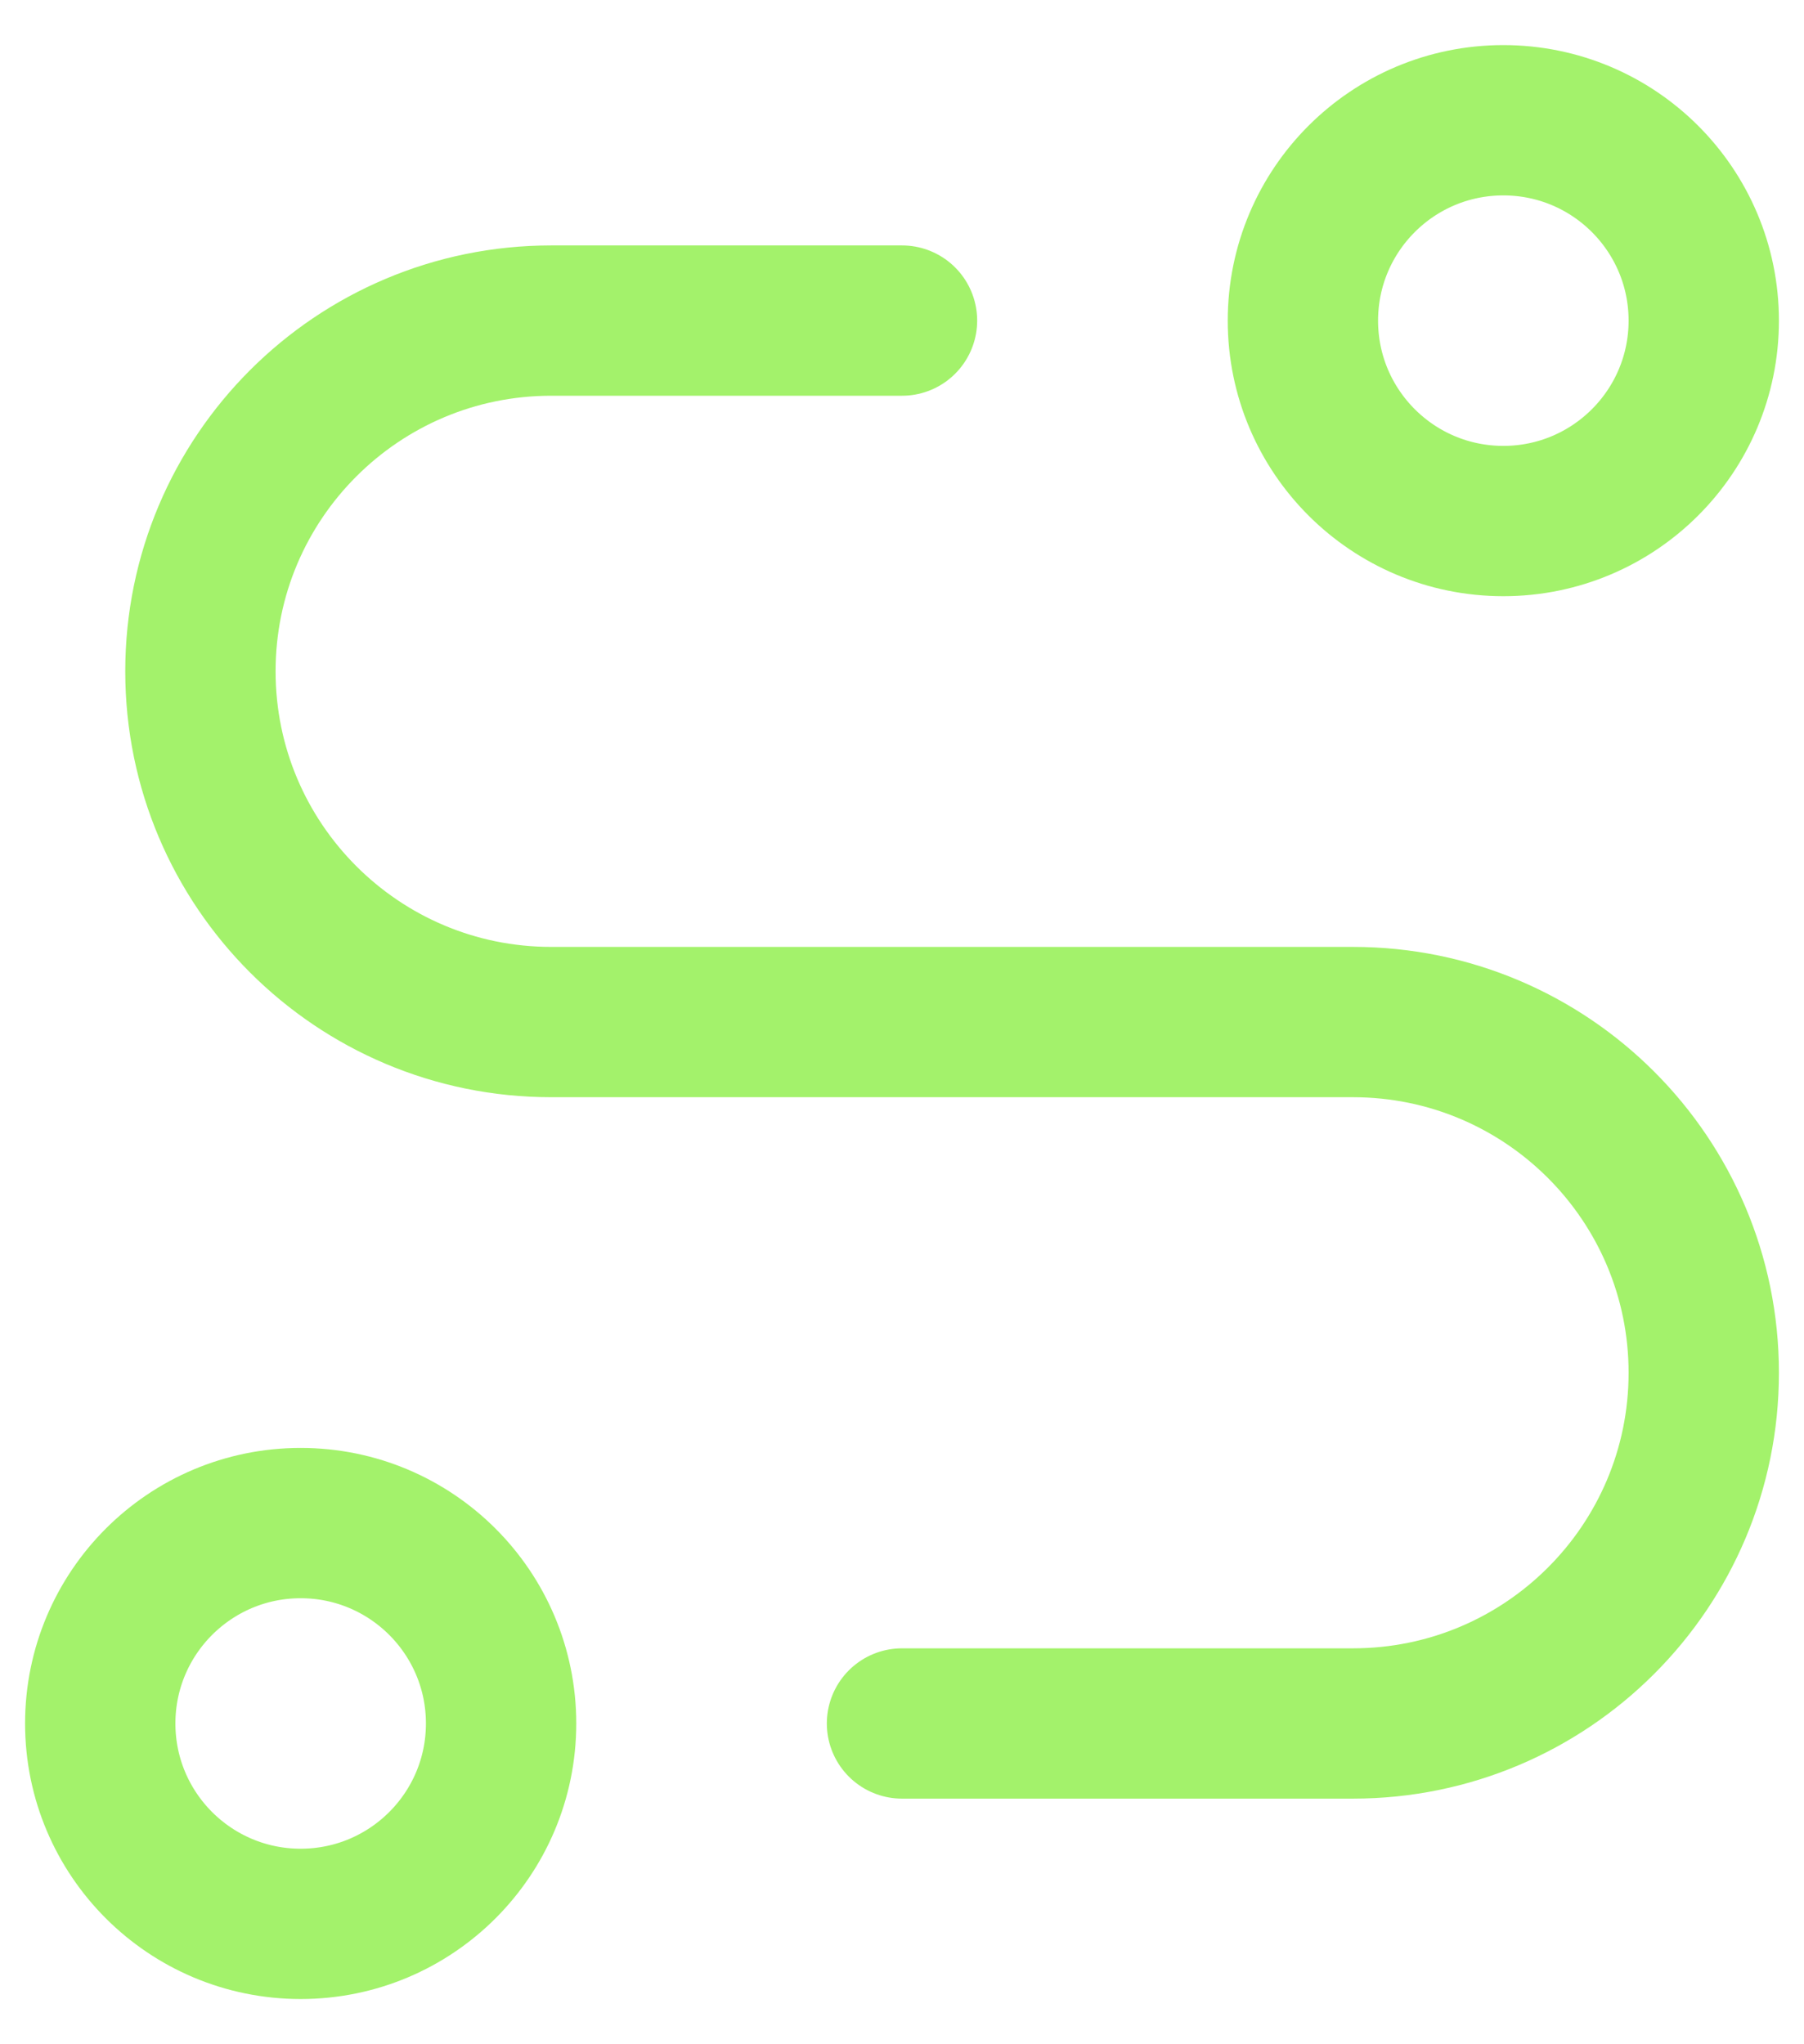
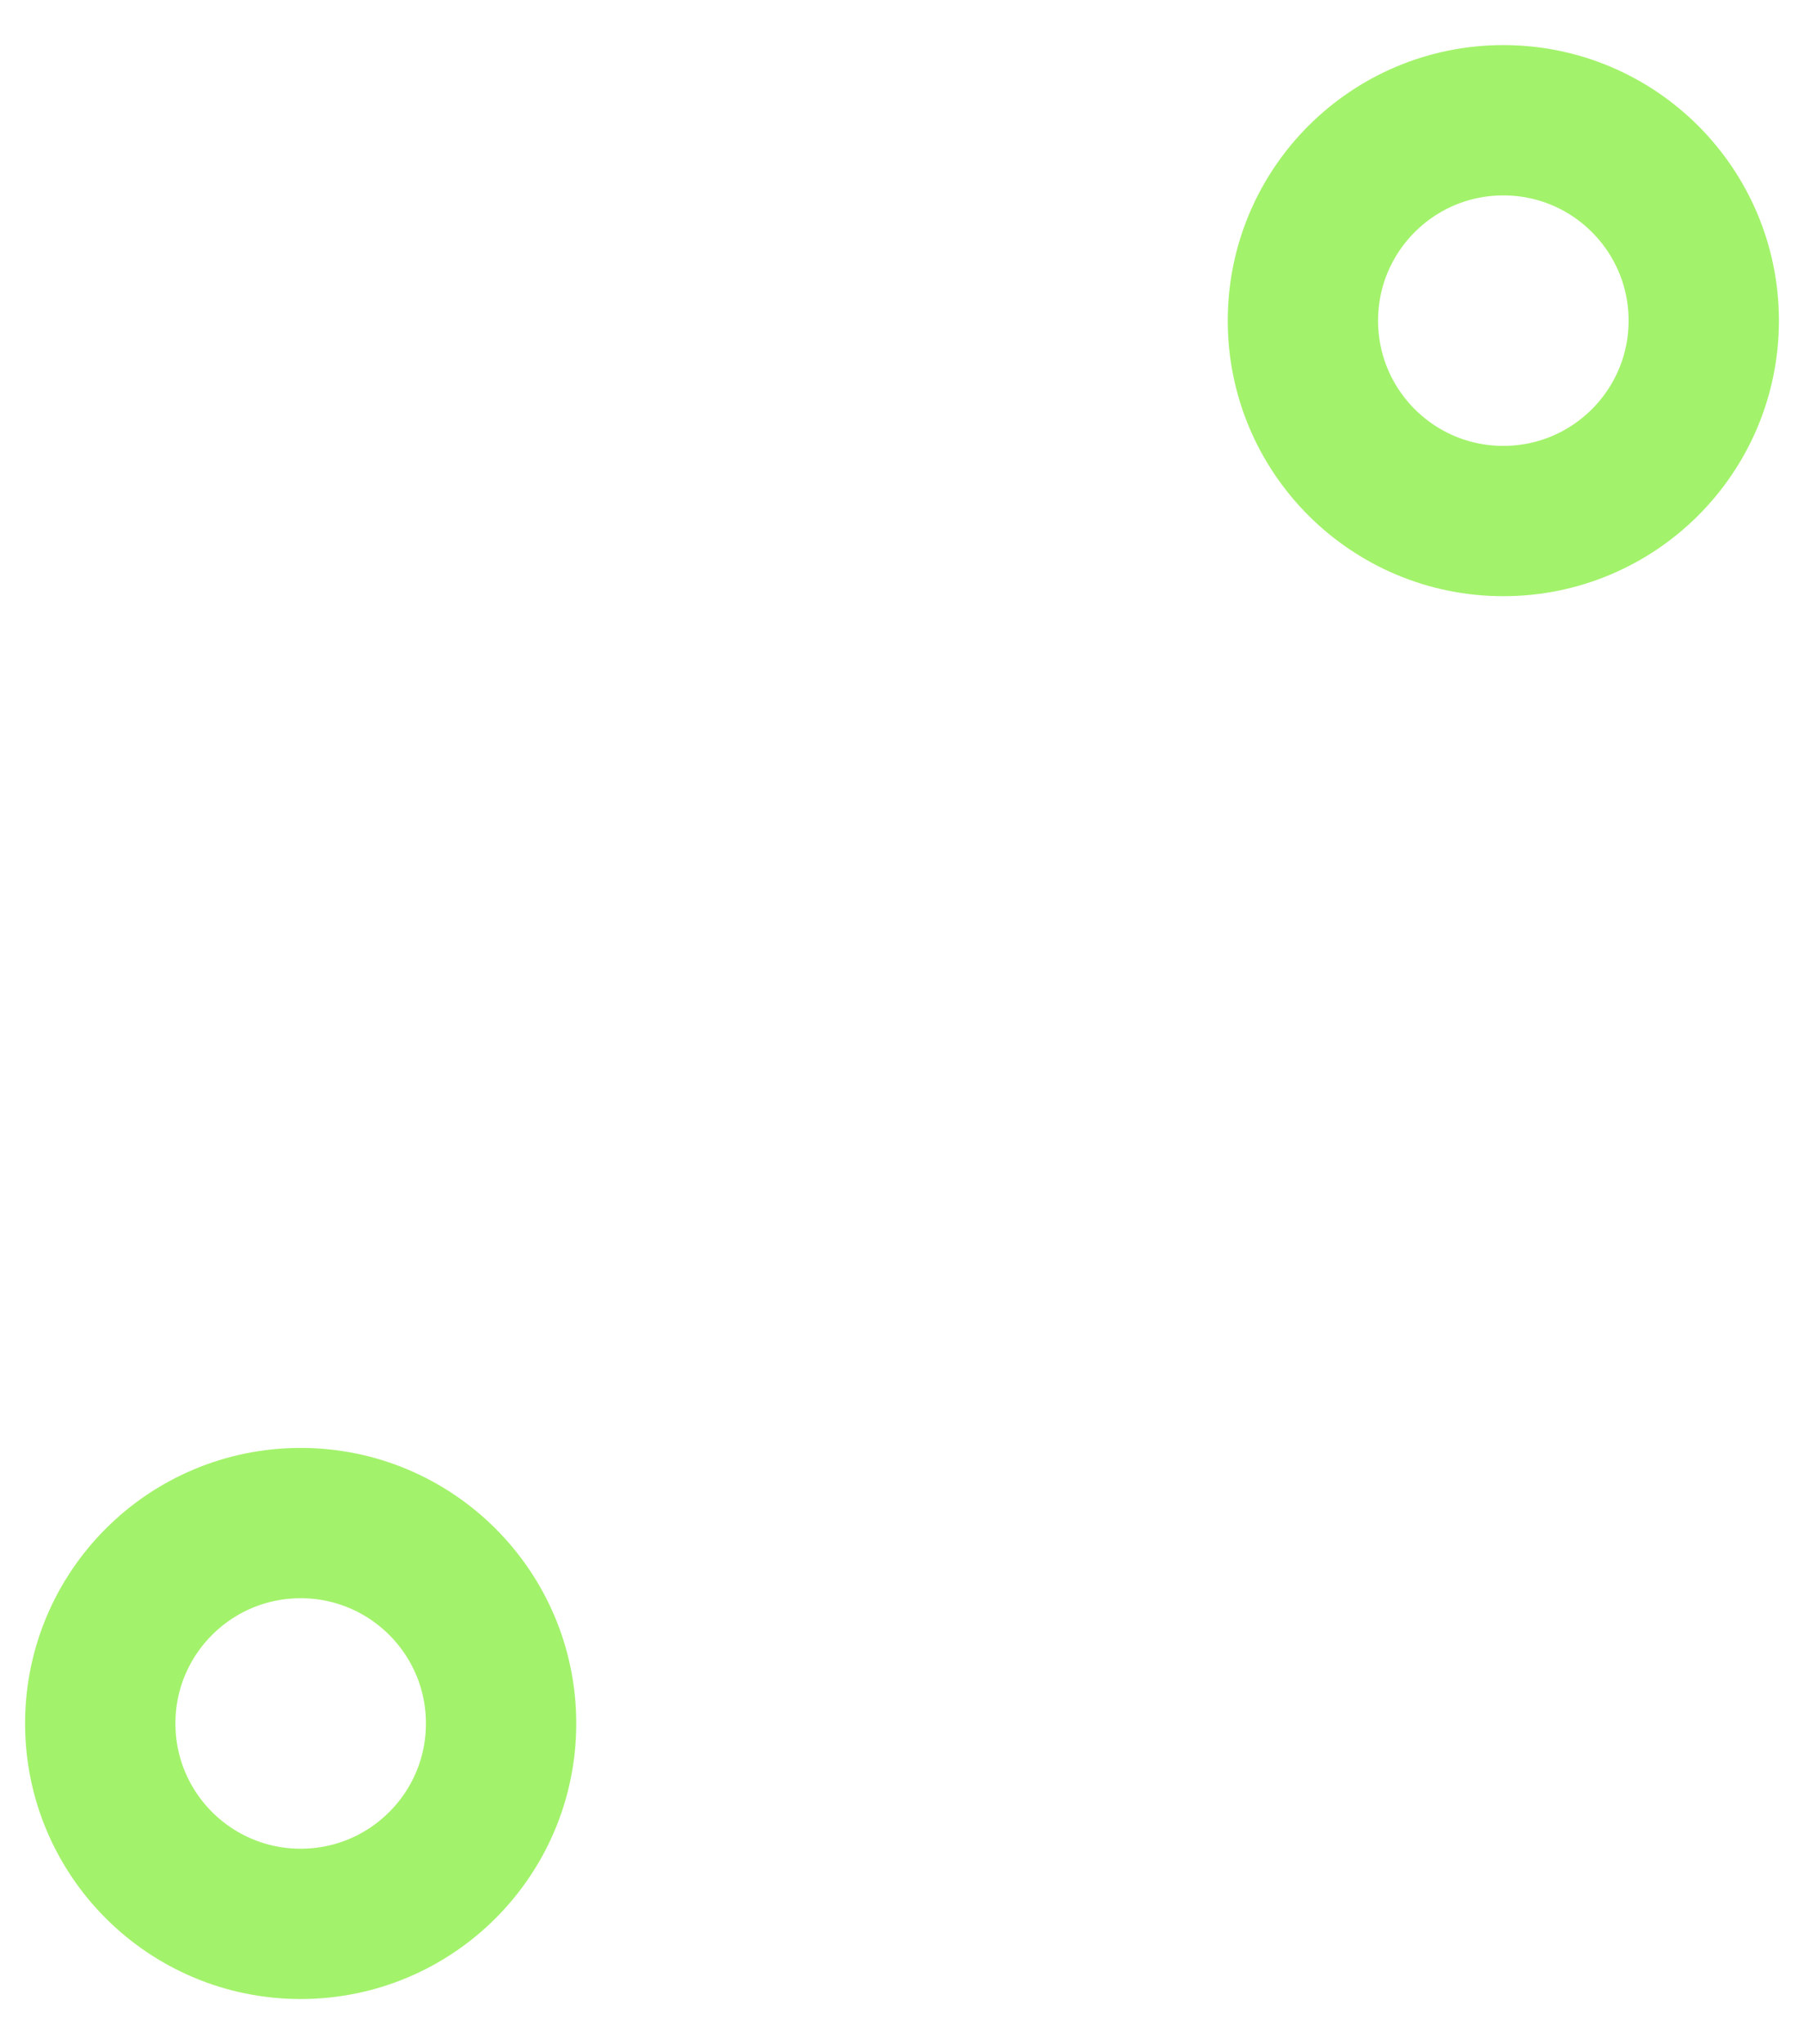
<svg xmlns="http://www.w3.org/2000/svg" width="30" height="34" viewBox="0 0 30 34" fill="none">
  <circle cx="5" cy="28.665" r="3.333" stroke="#A3F26B" stroke-width="2.5" stroke-linecap="round" stroke-linejoin="round" />
  <circle cx="25" cy="5.333" r="3.333" stroke="#A3F26B" stroke-width="2.5" stroke-linecap="round" stroke-linejoin="round" />
-   <path d="M15 28.665H22.5C25.721 28.665 28.333 26.054 28.333 22.832C28.333 19.61 25.721 16.999 22.5 16.999H9.166C5.945 16.999 3.333 14.387 3.333 11.165C3.333 7.944 5.945 5.332 9.166 5.332H15" stroke="#A3F26B" stroke-width="2.5" stroke-linecap="round" stroke-linejoin="round" />
</svg>